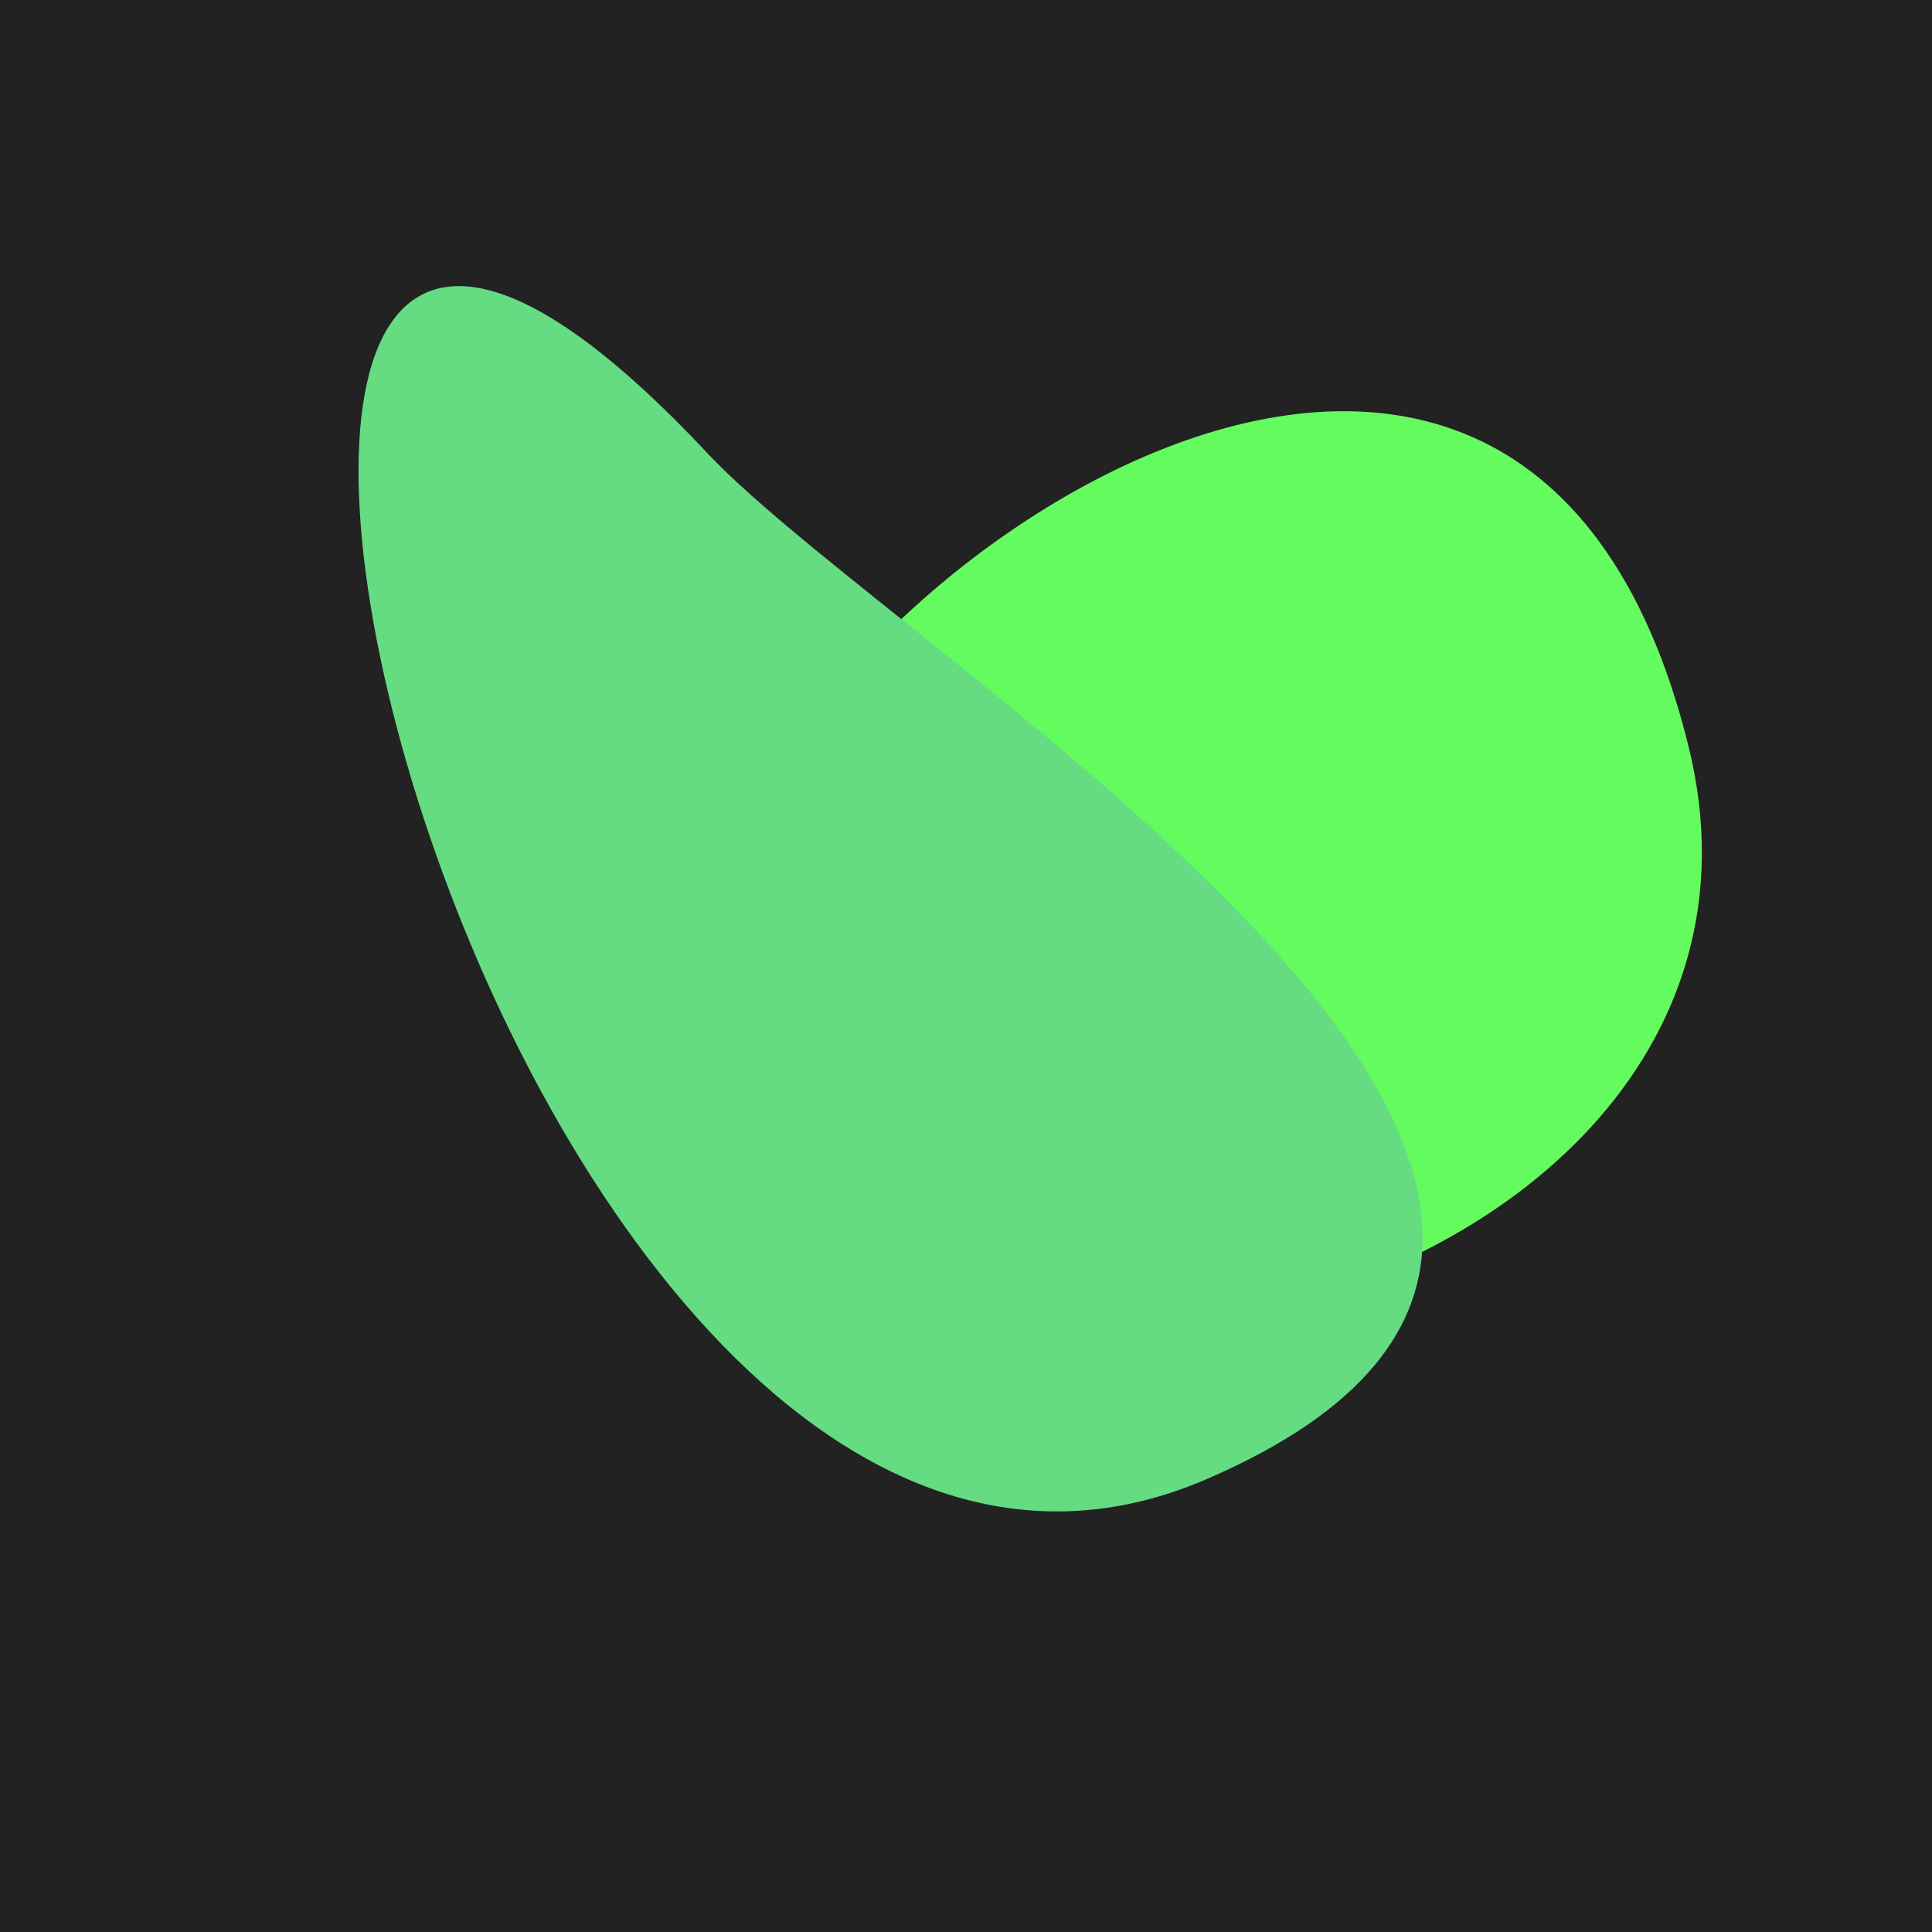
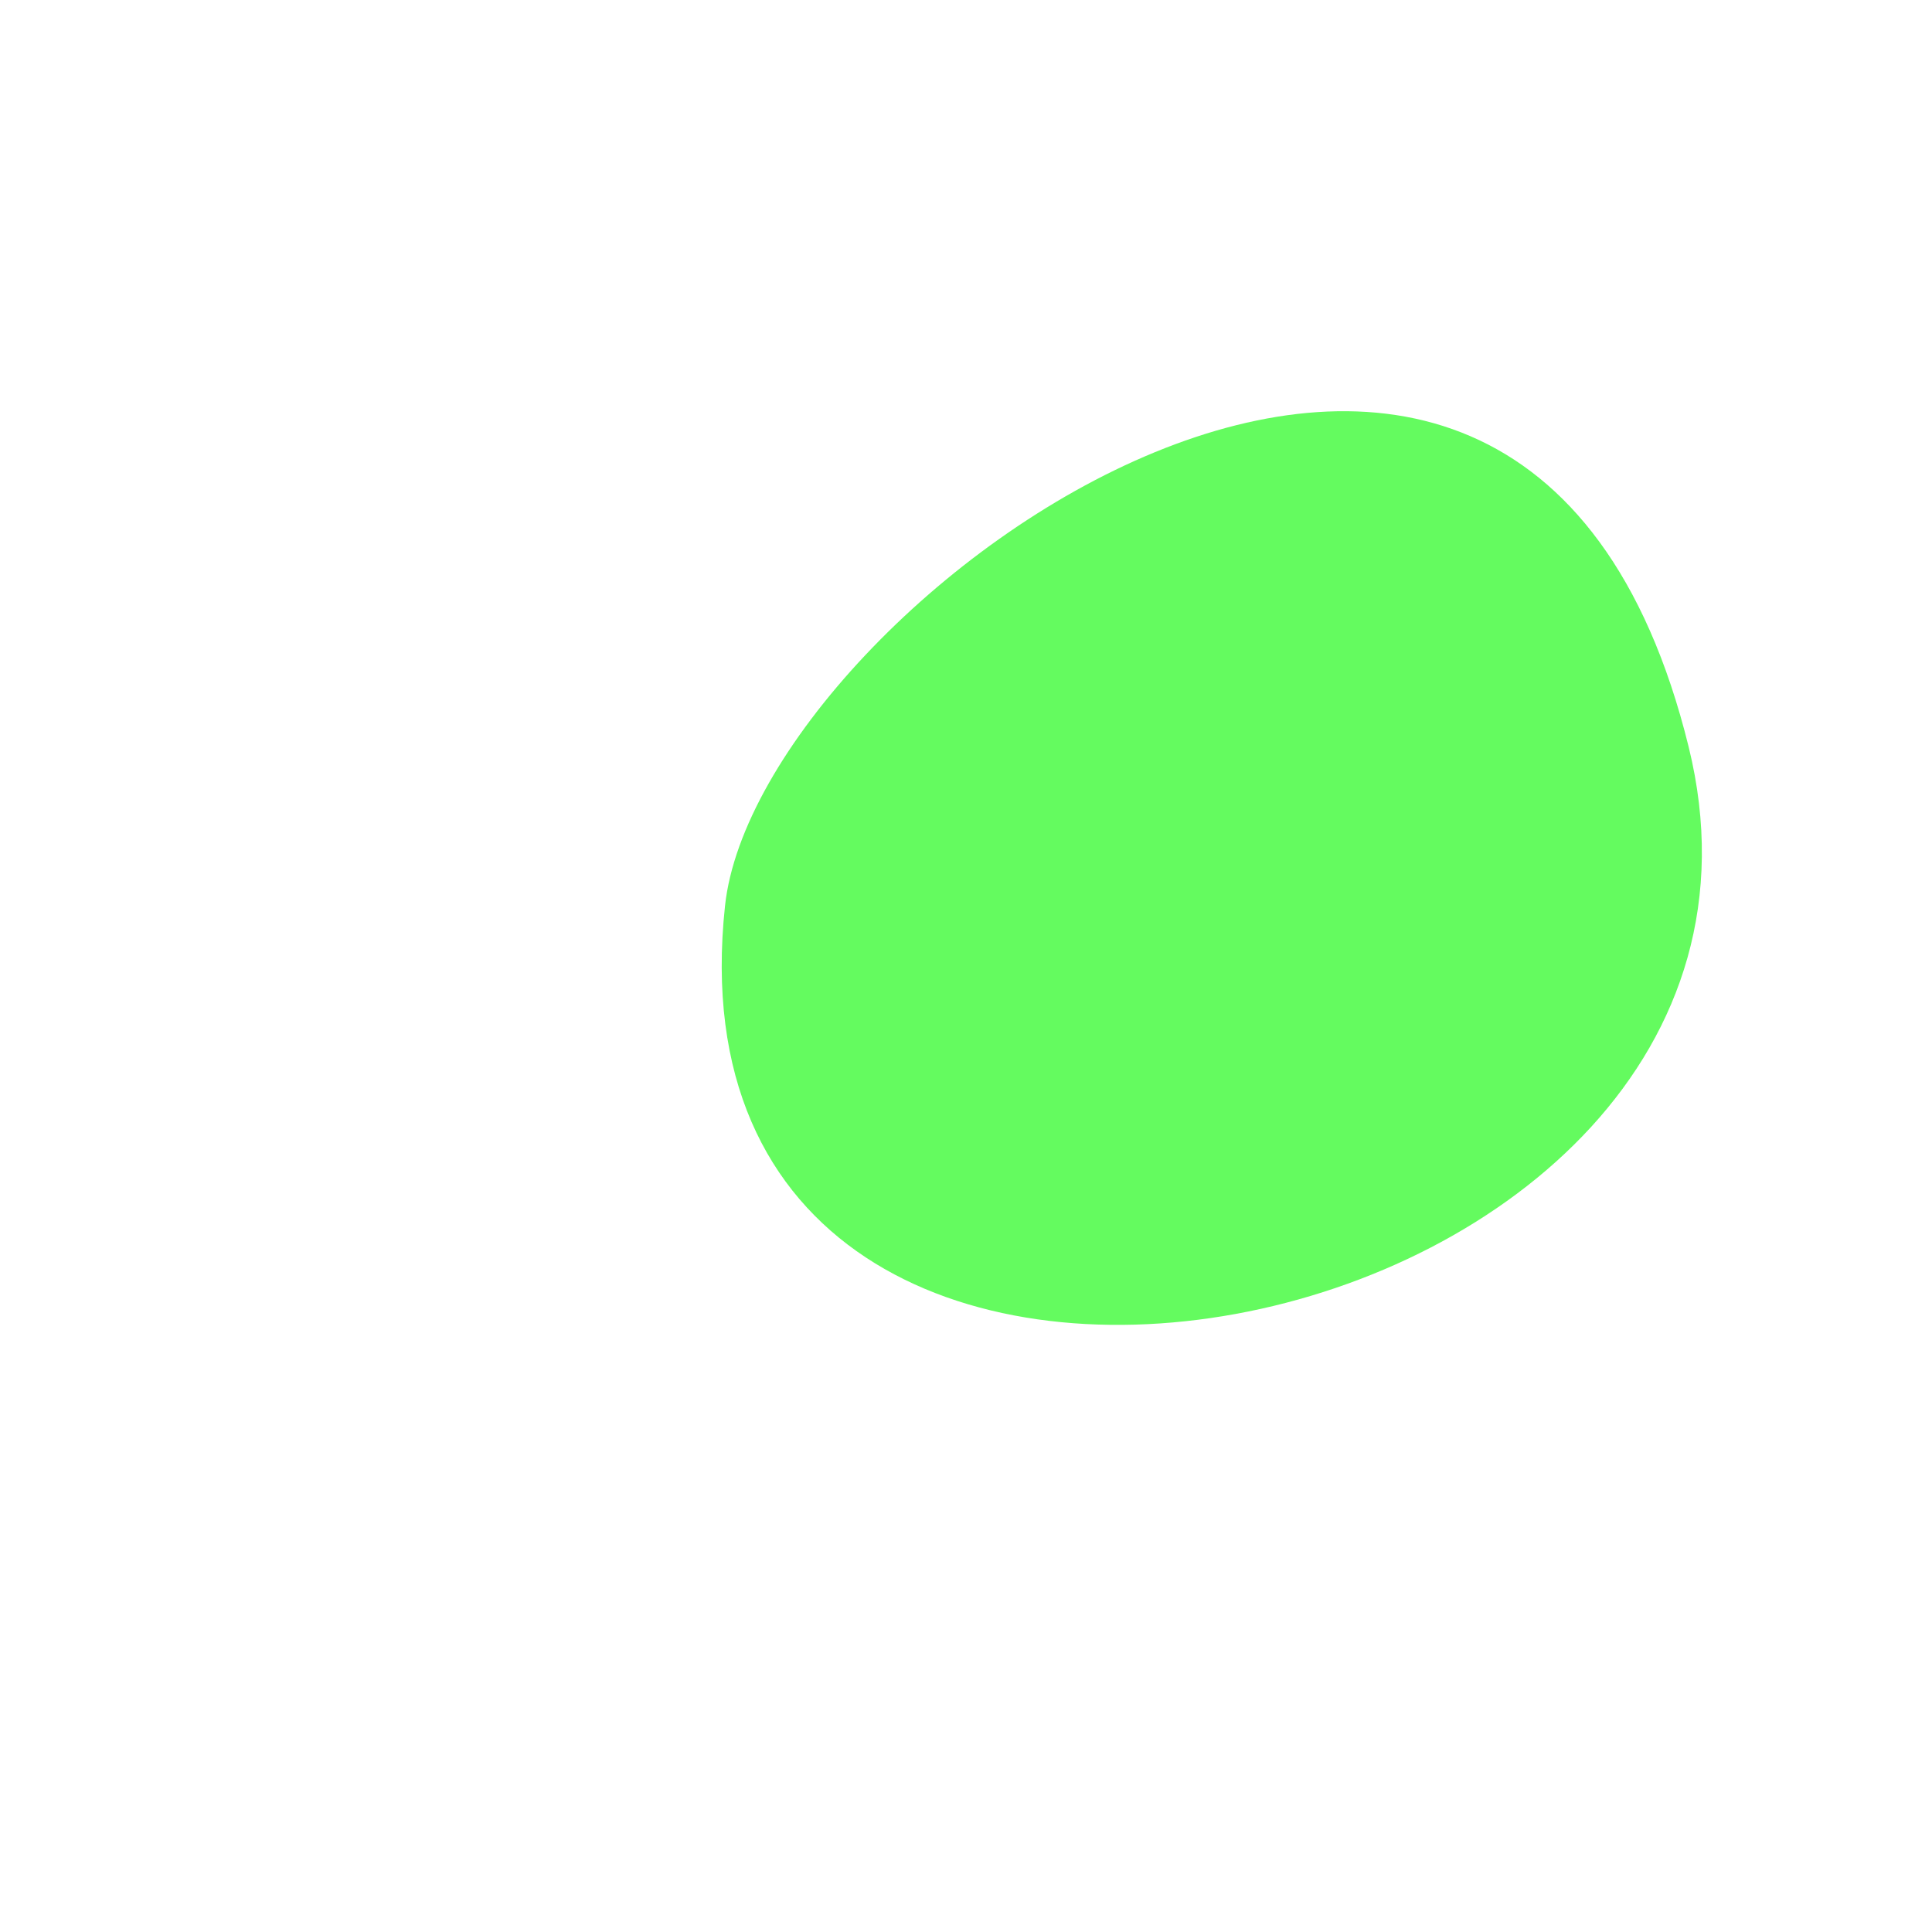
<svg xmlns="http://www.w3.org/2000/svg" width="128" height="128">
  <g>
-     <rect width="128" height="128" fill="#222" />
    <path d="M 48.034 60.017 C 43.145 105.592 121.871 90.048 111.876 49.475 C 100.557 3.527 50.197 39.858 48.034 60.017" fill="rgb(100,251,95)" />
-     <path d="M 46.829 29.985 C -0.271 -20.287 31.776 118.786 79.932 98.001 C 121.757 79.948 59.966 44.006 46.829 29.985" fill="rgb(101,220,130)" />
  </g>
</svg>